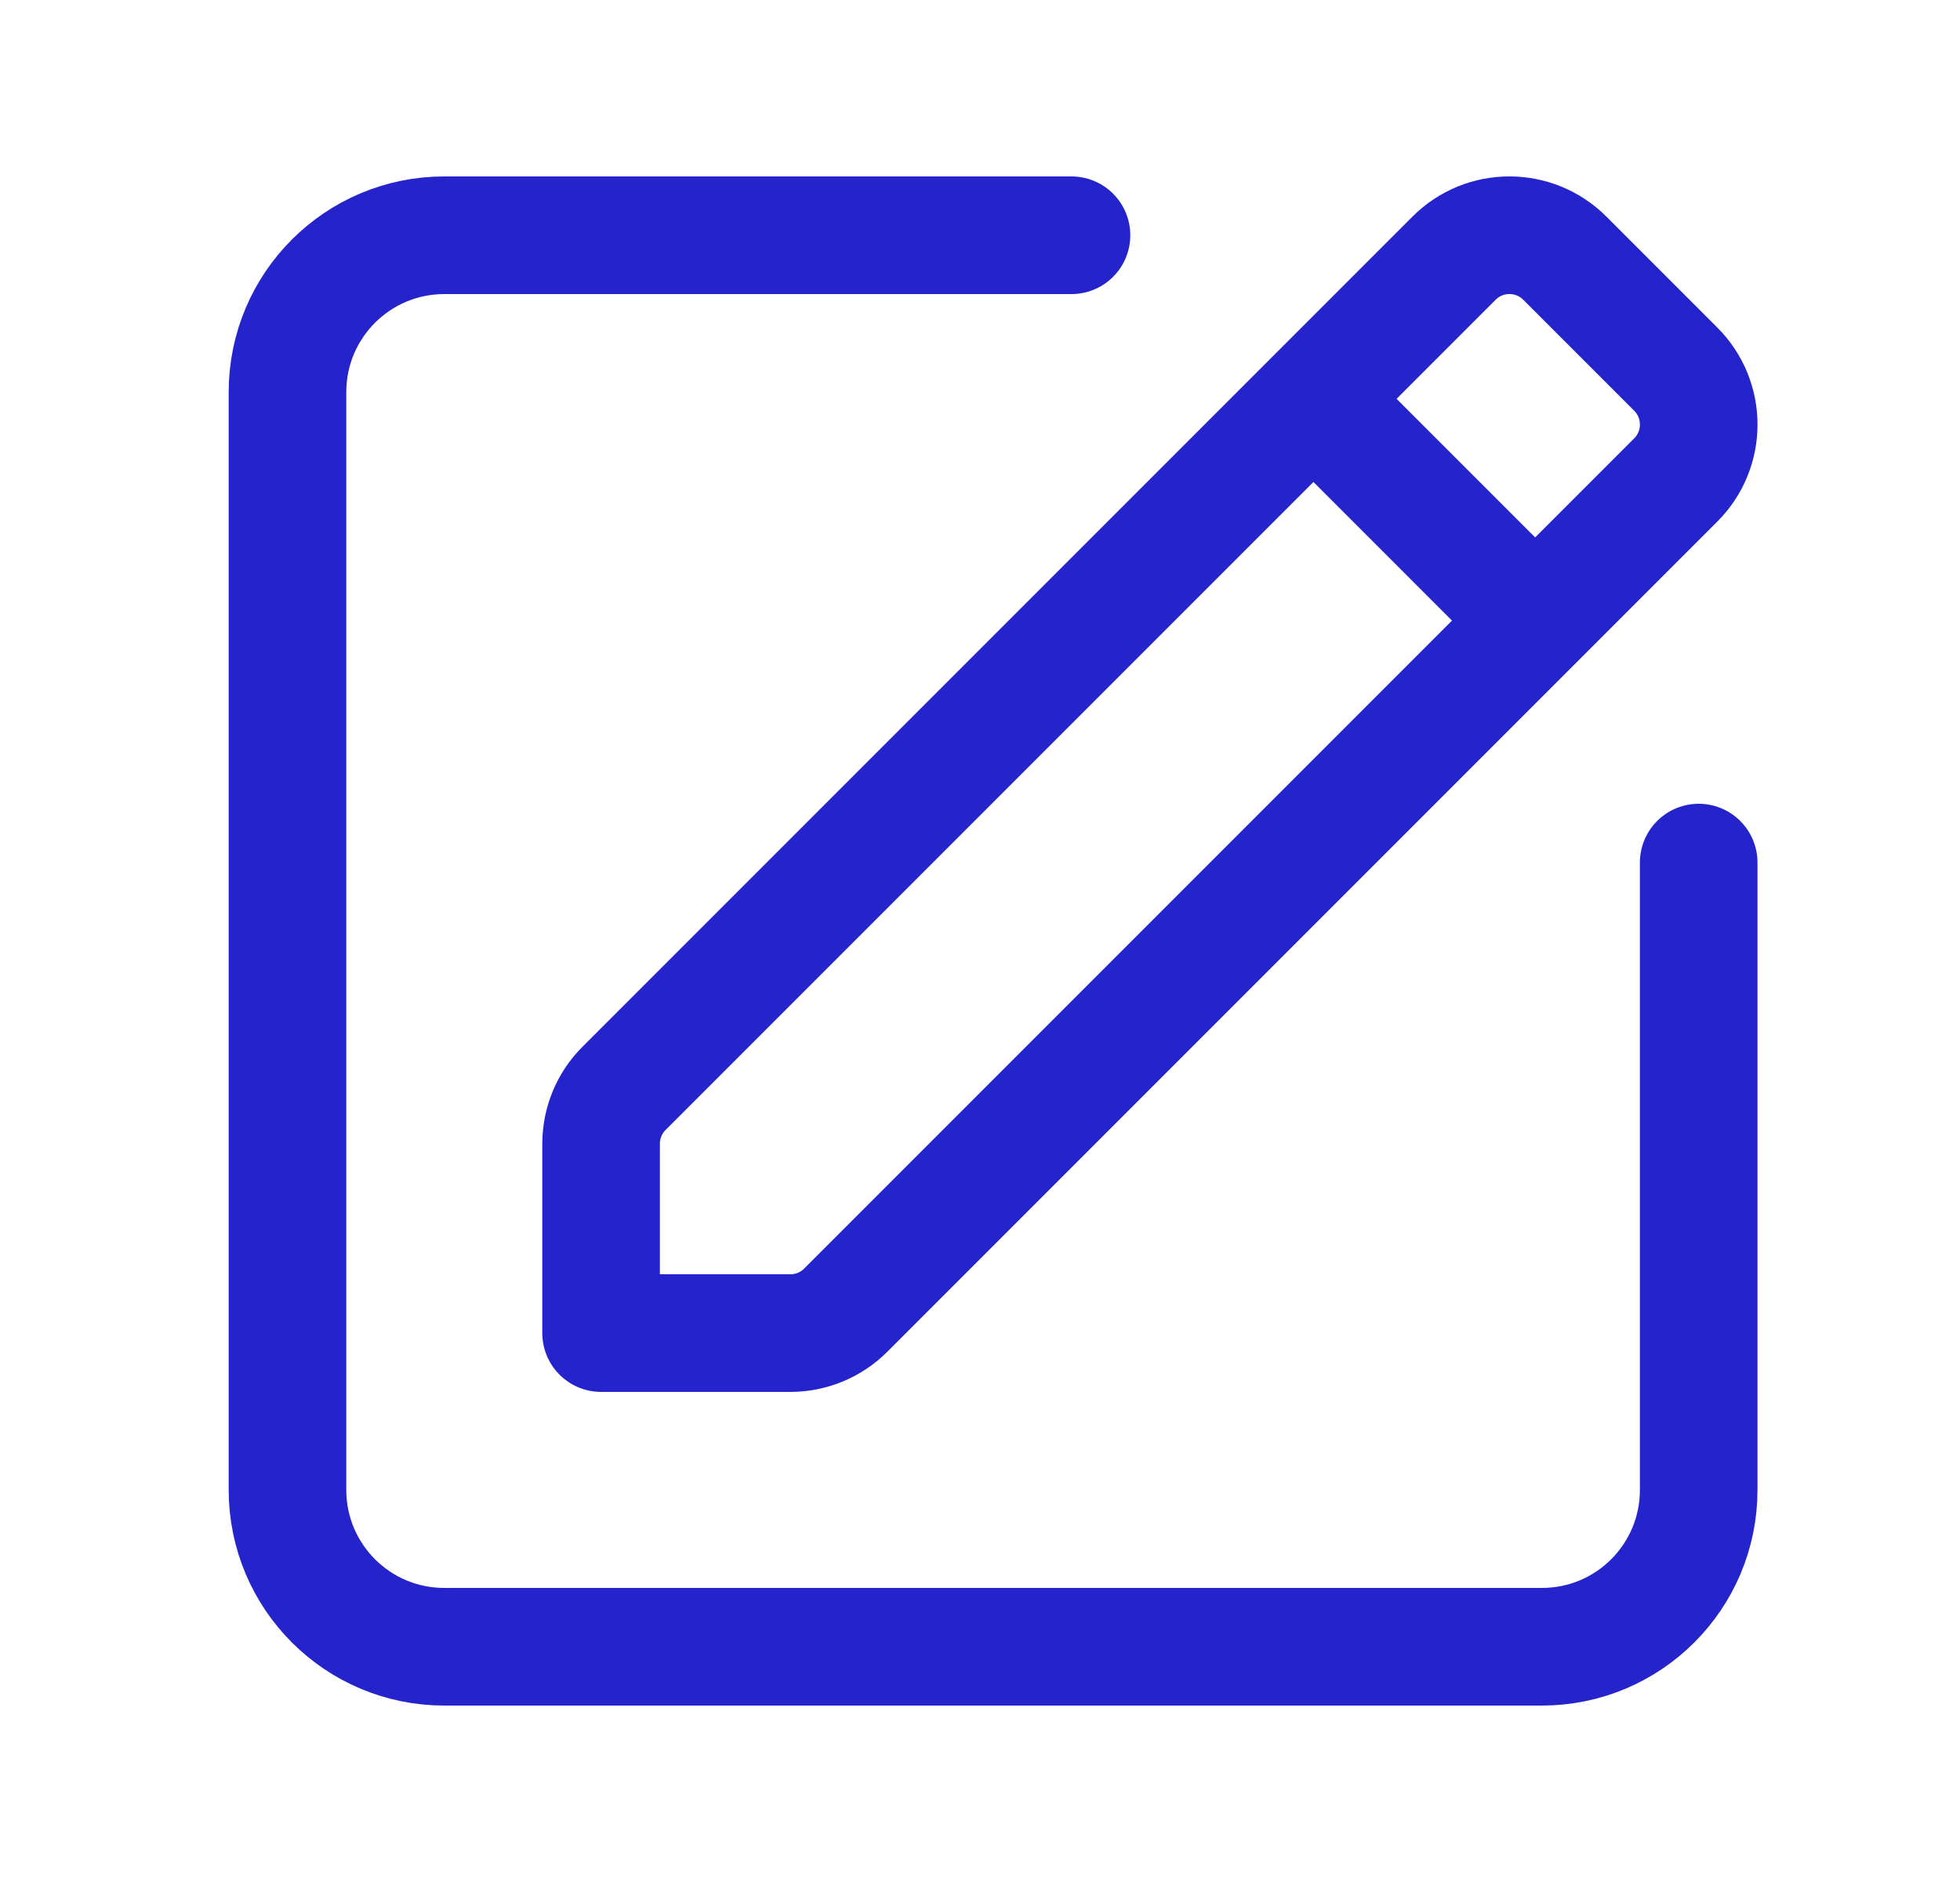
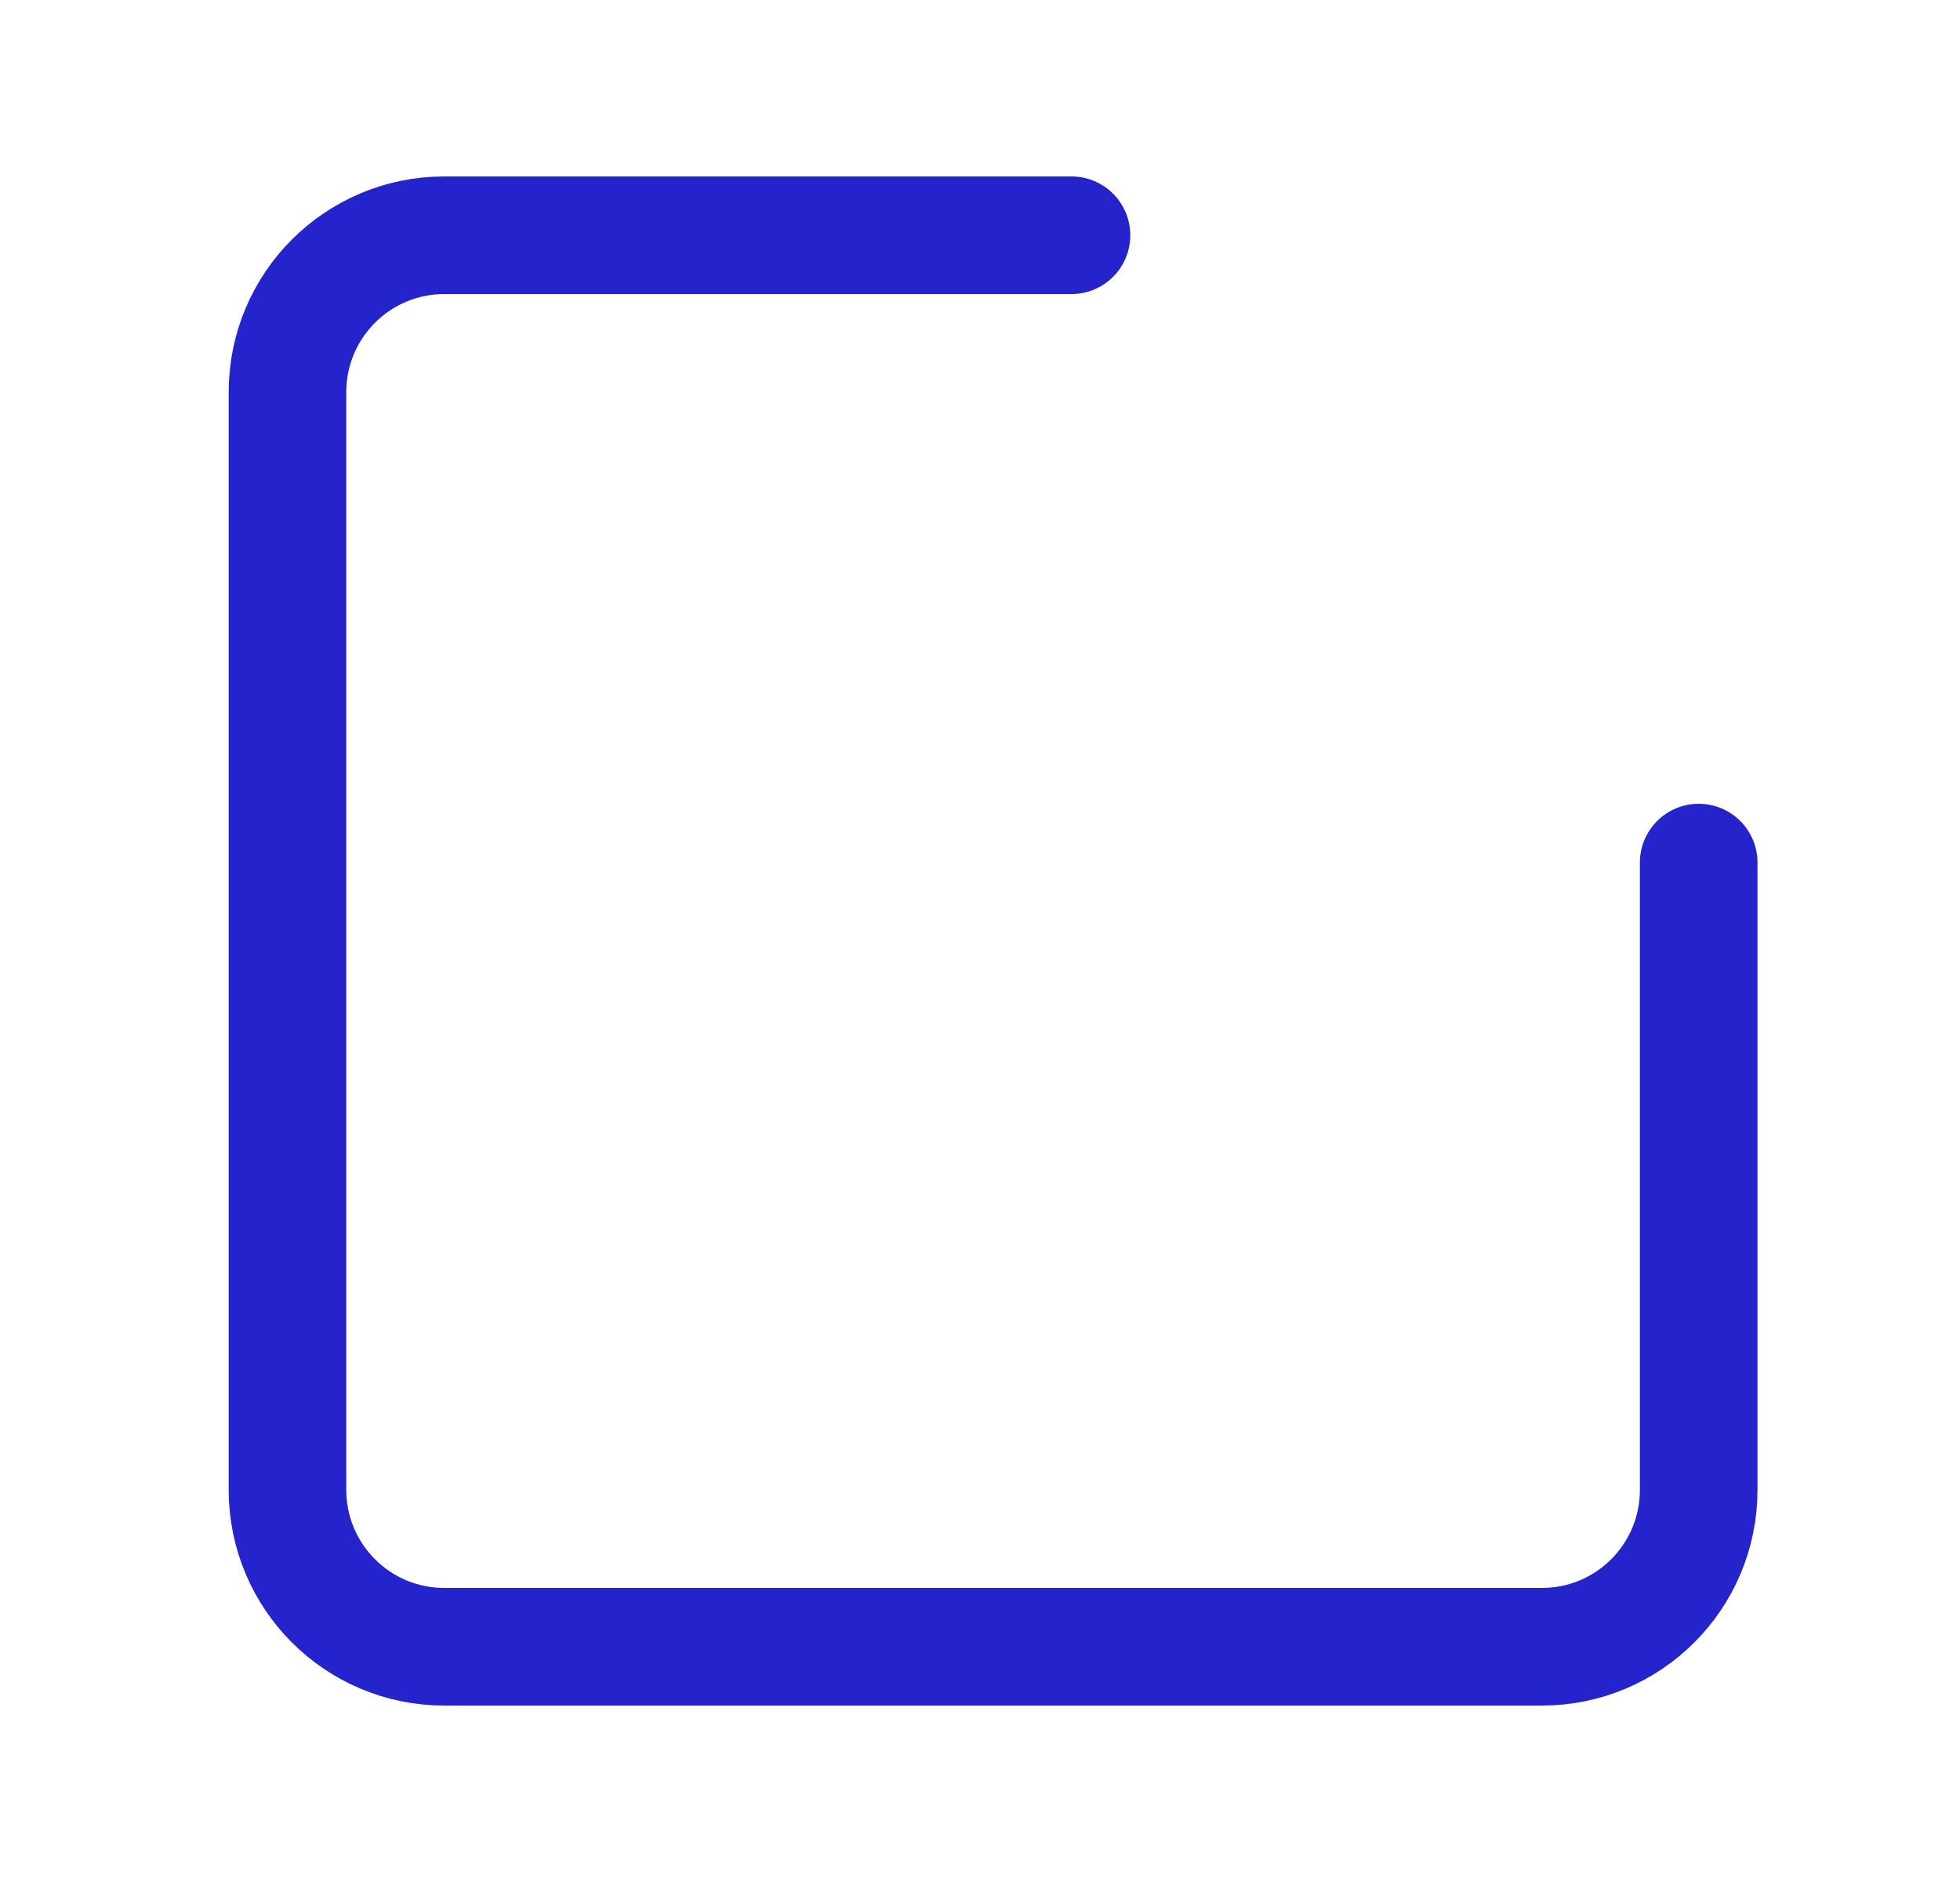
<svg xmlns="http://www.w3.org/2000/svg" width="25" height="24" viewBox="0 0 25 24" fill="none">
-   <path fill-rule="evenodd" clip-rule="evenodd" d="M21.374 4.707L19.96 3.293C19.569 2.902 18.936 2.902 18.546 3.293L7.96 13.879C7.772 14.066 7.667 14.321 7.667 14.586V17H10.081C10.346 17 10.601 16.895 10.788 16.707L21.374 6.121C21.765 5.731 21.765 5.098 21.374 4.707V4.707Z" stroke="#2423CC" stroke-width="1.5" stroke-linecap="round" stroke-linejoin="round" />
-   <path d="M19.577 7.91L16.757 5.09" stroke="#2423CC" stroke-width="1.5" stroke-linecap="round" stroke-linejoin="round" />
  <path d="M21.667 11V19C21.667 20.105 20.772 21 19.667 21H5.667C4.562 21 3.667 20.105 3.667 19V5C3.667 3.895 4.562 3 5.667 3H13.667" stroke="#2423CC" stroke-width="1.5" stroke-linecap="round" stroke-linejoin="round" />
</svg>